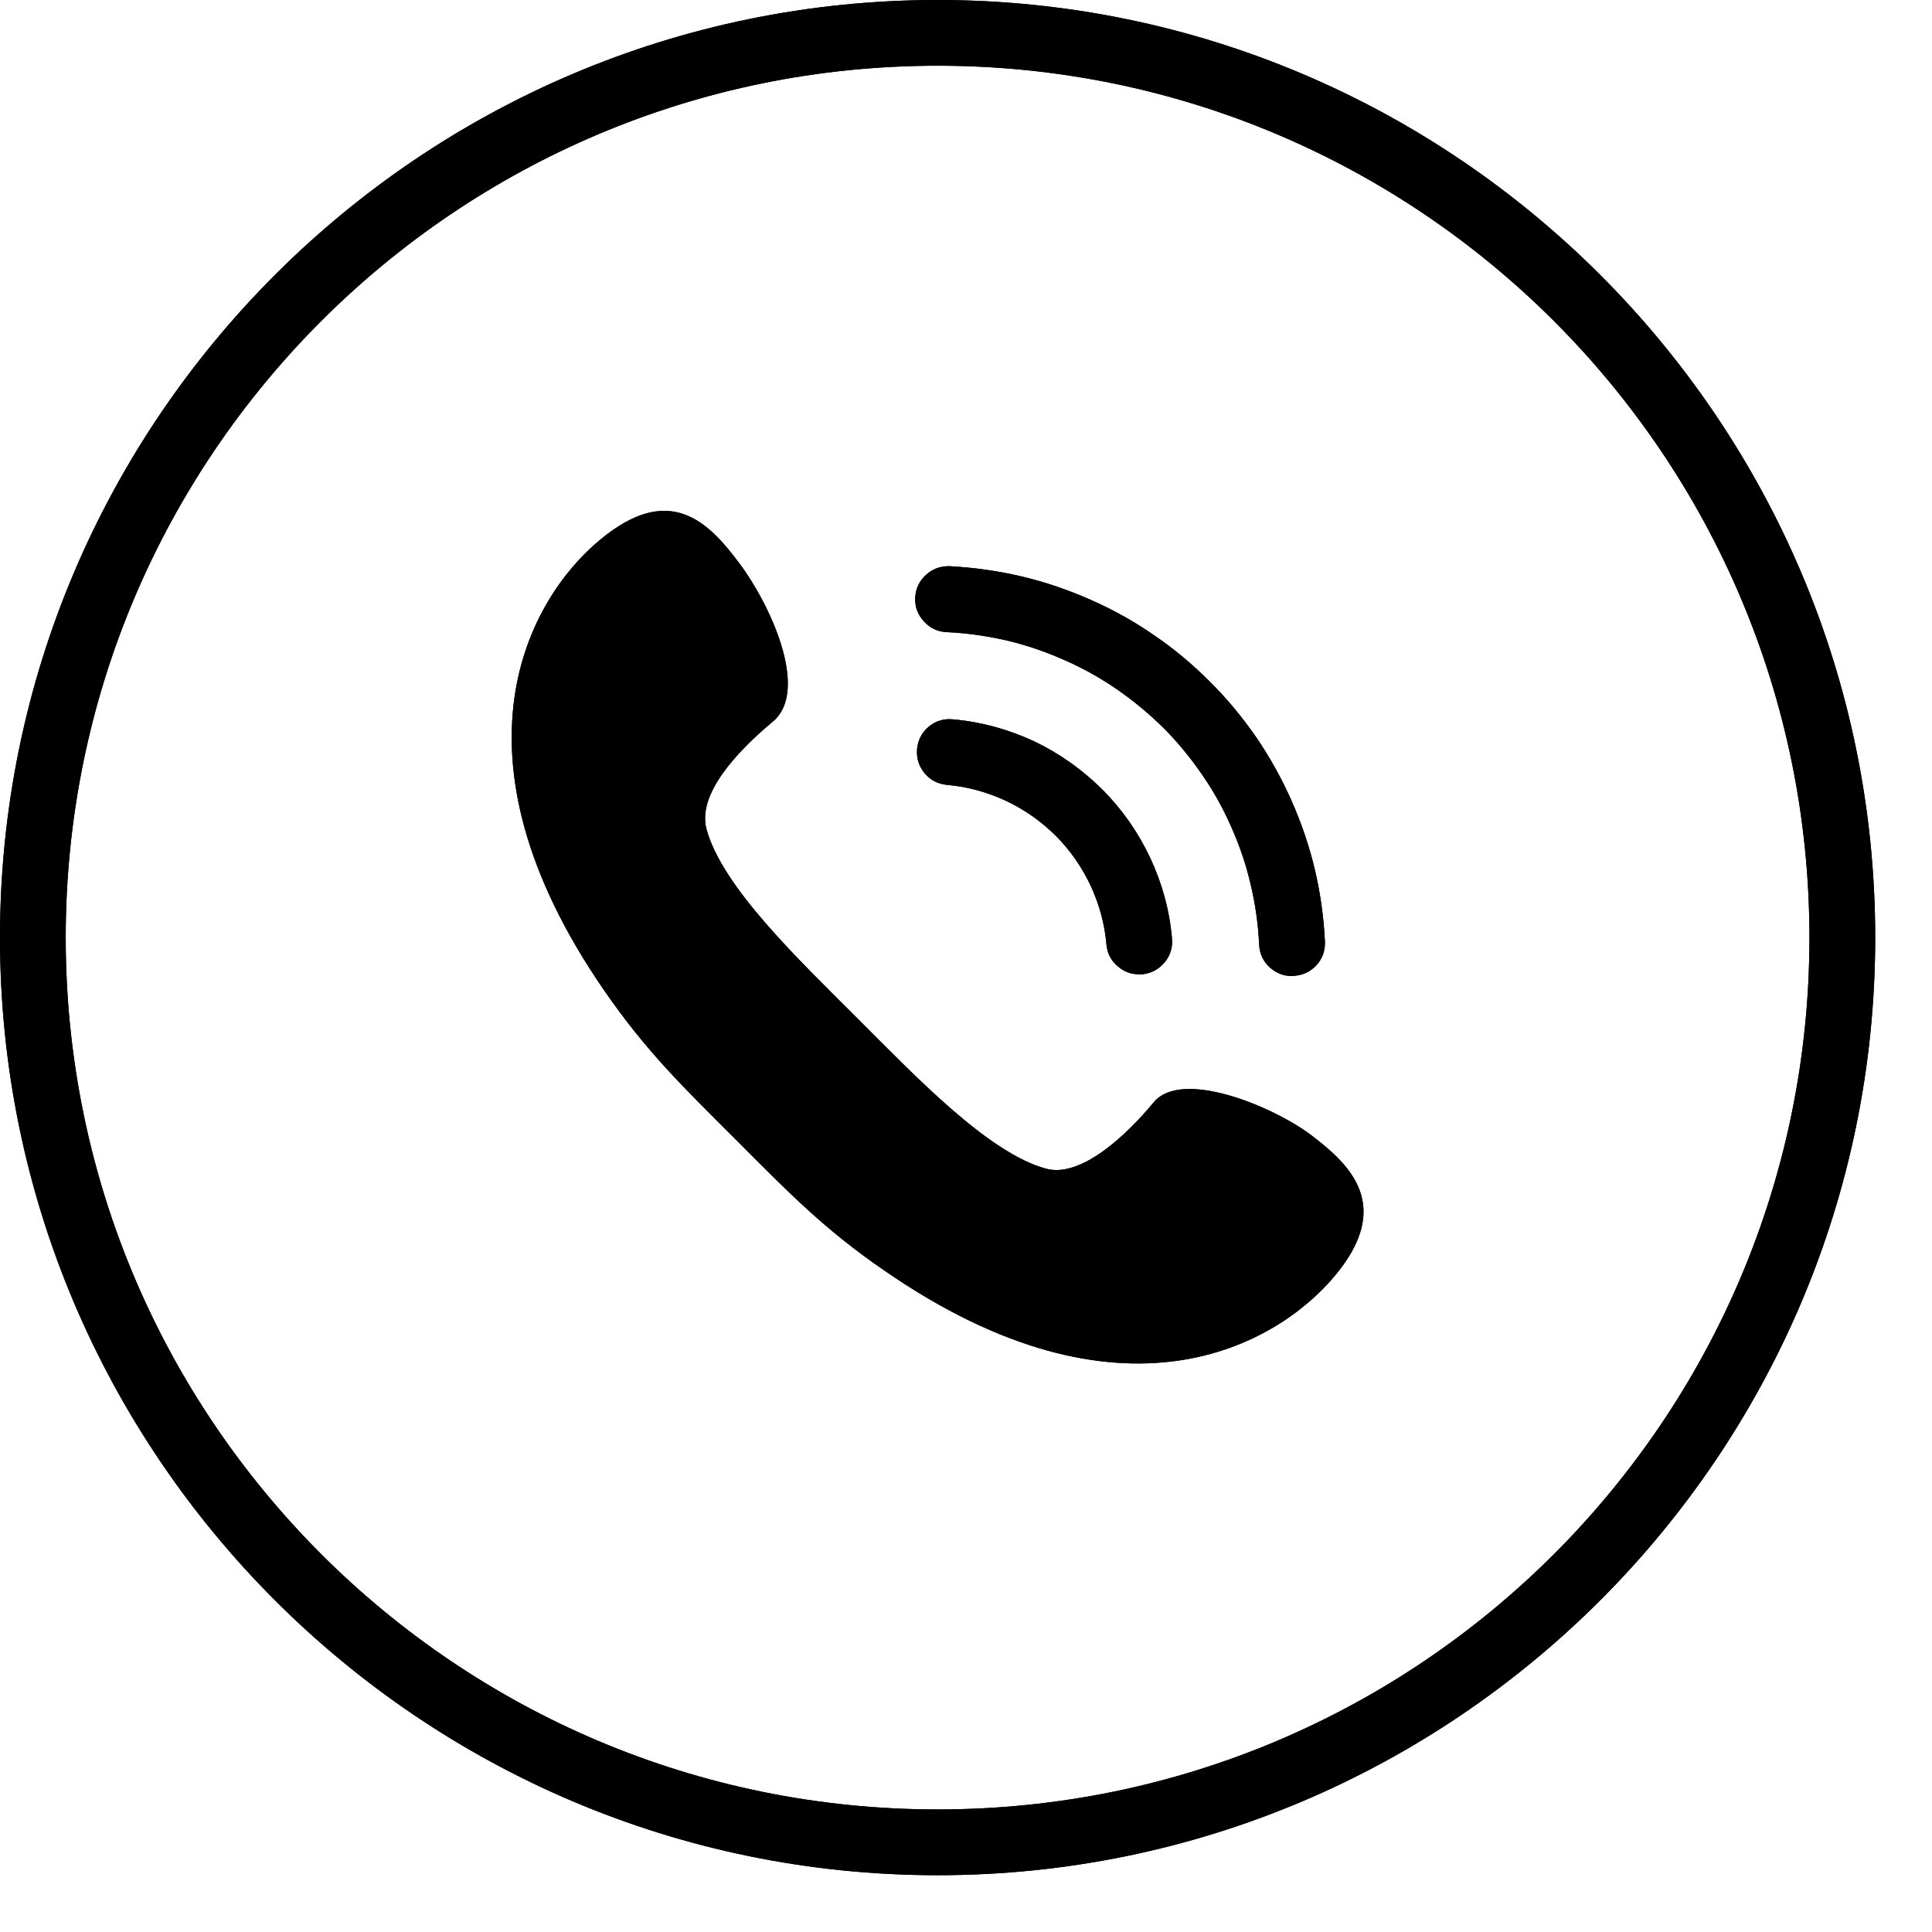
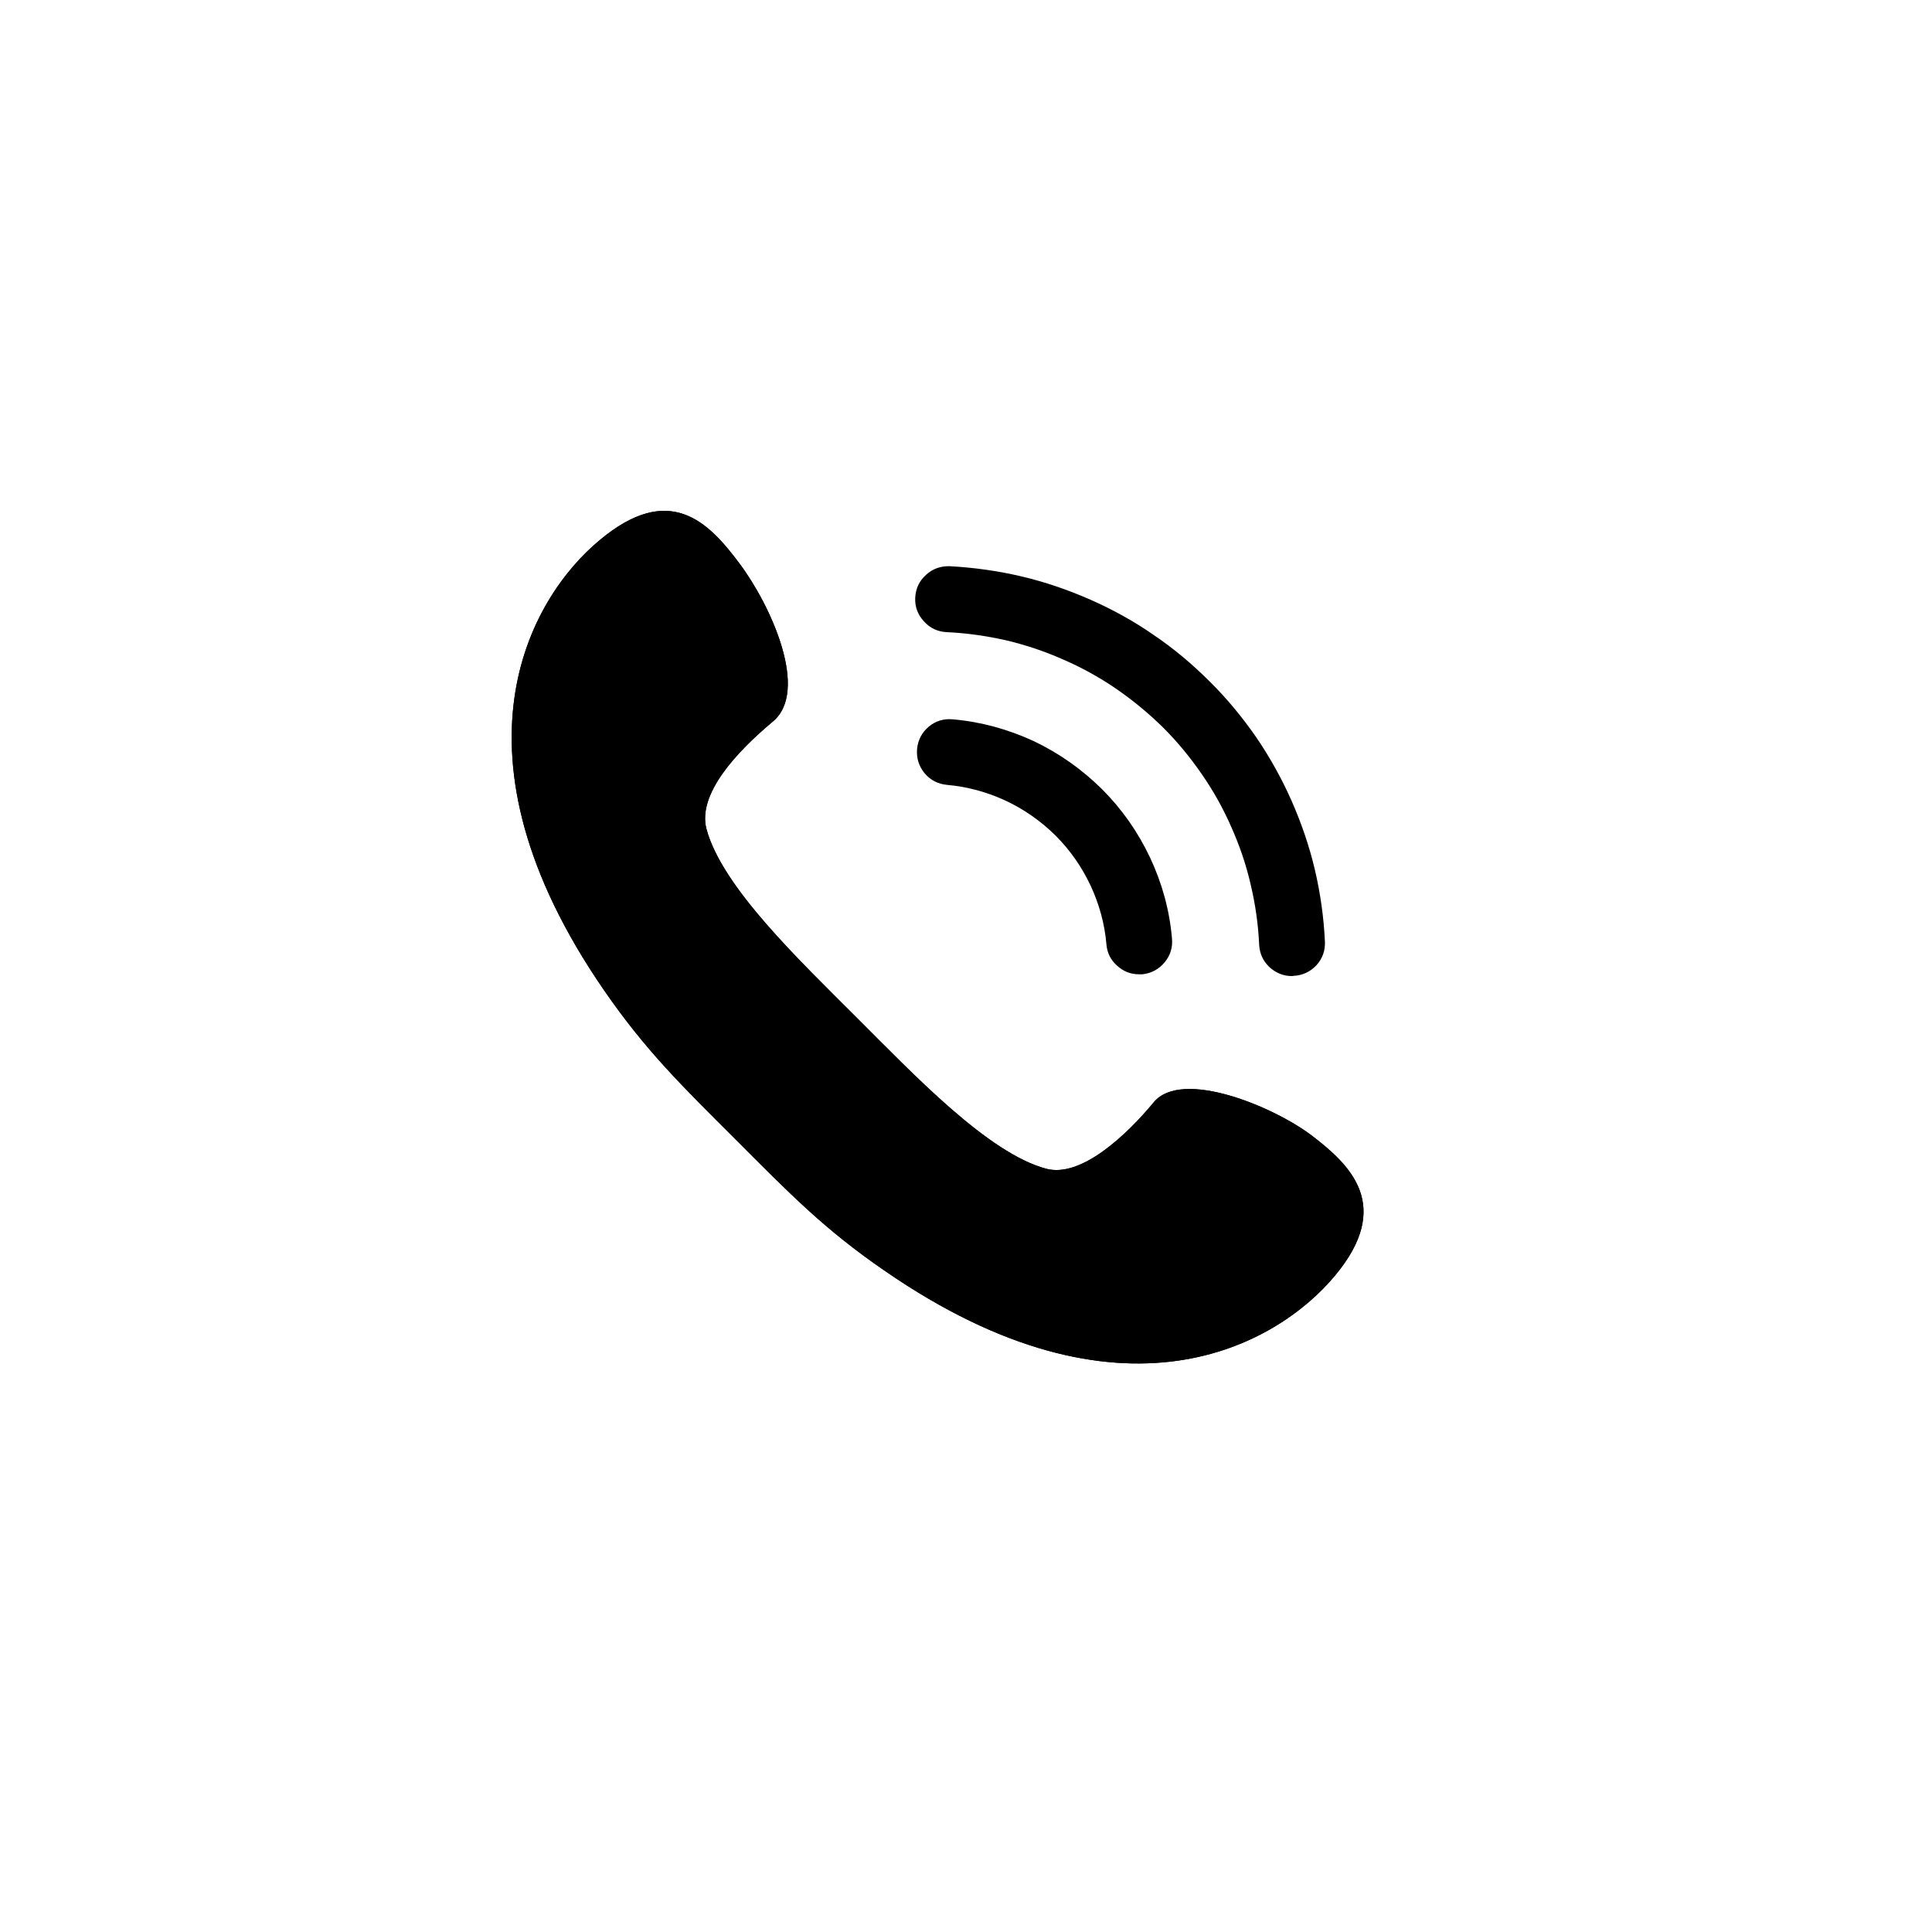
<svg xmlns="http://www.w3.org/2000/svg" width="45" zoomAndPan="magnify" viewBox="0 0 33.75 33.75" height="45" preserveAspectRatio="xMidYMid meet" version="1.0">
  <defs>
    <clipPath id="67817afefd">
-       <path d="M 0 0 L 32.758 0 L 32.758 32.758 L 0 32.758 Z M 0 0 " clip-rule="nonzero" />
-     </clipPath>
+       </clipPath>
    <clipPath id="cfdce21148">
-       <path d="M 0 0 L 32.758 0 L 32.758 32.758 L 0 32.758 Z M 0 0 " clip-rule="nonzero" />
-     </clipPath>
+       </clipPath>
  </defs>
  <g clip-path="url(#67817afefd)">
-     <path fill="#000000" d="M 16.379 0 C 7.348 0 0 7.348 0 16.379 C 0 25.41 7.348 32.758 16.379 32.758 C 25.41 32.758 32.758 25.41 32.758 16.379 C 32.758 7.348 25.41 0 16.379 0 Z M 16.379 31.609 C 7.969 31.609 1.148 24.789 1.148 16.379 C 1.148 7.969 7.969 1.148 16.379 1.148 C 24.789 1.148 31.609 7.969 31.609 16.379 C 31.609 24.789 24.789 31.609 16.379 31.609 Z M 16.379 31.609 " fill-opacity="1" fill-rule="nonzero" />
-   </g>
+     </g>
  <path fill="#000000" d="M 23.32 22.285 C 24.34 21.062 23.59 20.352 22.914 19.836 C 22.238 19.324 20.645 18.668 20.156 19.254 C 19.668 19.844 18.883 20.574 18.281 20.418 C 17.262 20.148 15.965 18.773 14.973 17.785 C 13.984 16.793 12.609 15.496 12.34 14.477 C 12.184 13.871 12.863 13.137 13.504 12.602 C 14.141 12.066 13.469 10.578 12.918 9.844 C 12.371 9.109 11.691 8.418 10.473 9.438 C 9.25 10.453 7.703 13.164 10.551 17.297 C 11.281 18.355 11.91 18.965 12.852 19.906 C 13.793 20.848 14.402 21.477 15.461 22.203 C 19.594 25.055 22.301 23.508 23.32 22.285 Z M 23.32 22.285 " fill-opacity="1" fill-rule="nonzero" />
  <path fill="#000000" d="M 19.898 17.02 C 19.75 17.02 19.621 16.969 19.512 16.867 C 19.402 16.77 19.34 16.645 19.328 16.496 C 19.297 16.137 19.203 15.797 19.051 15.469 C 18.898 15.145 18.695 14.852 18.441 14.598 C 18.184 14.344 17.895 14.141 17.57 13.988 C 17.242 13.836 16.898 13.742 16.543 13.711 C 16.383 13.695 16.254 13.629 16.152 13.508 C 16.051 13.383 16.008 13.246 16.02 13.086 C 16.035 12.93 16.102 12.797 16.223 12.695 C 16.344 12.594 16.484 12.551 16.645 12.566 C 17.137 12.609 17.605 12.738 18.055 12.945 C 18.5 13.156 18.898 13.438 19.25 13.785 C 19.602 14.137 19.879 14.535 20.09 14.98 C 20.301 15.43 20.43 15.898 20.473 16.391 C 20.488 16.551 20.445 16.691 20.344 16.812 C 20.242 16.934 20.109 17.004 19.953 17.02 Z M 19.898 17.02 " fill-opacity="1" fill-rule="nonzero" />
  <path fill="#000000" d="M 22.57 17.051 C 22.418 17.051 22.285 16.996 22.172 16.891 C 22.062 16.785 22.004 16.656 21.996 16.5 C 21.98 16.148 21.93 15.797 21.848 15.453 C 21.77 15.109 21.656 14.777 21.512 14.453 C 21.371 14.129 21.199 13.82 20.996 13.527 C 20.797 13.238 20.574 12.965 20.324 12.715 C 20.07 12.465 19.801 12.242 19.508 12.039 C 19.219 11.84 18.91 11.668 18.586 11.527 C 18.262 11.383 17.93 11.27 17.586 11.188 C 17.238 11.109 16.891 11.059 16.539 11.043 C 16.379 11.035 16.246 10.973 16.141 10.855 C 16.031 10.738 15.98 10.598 15.988 10.441 C 15.996 10.281 16.059 10.148 16.176 10.043 C 16.293 9.934 16.434 9.887 16.59 9.891 C 17.016 9.914 17.434 9.973 17.848 10.07 C 18.262 10.168 18.66 10.305 19.051 10.477 C 19.438 10.648 19.809 10.852 20.156 11.094 C 20.508 11.332 20.832 11.605 21.133 11.906 C 21.434 12.203 21.703 12.531 21.945 12.879 C 22.184 13.23 22.391 13.602 22.562 13.988 C 22.734 14.379 22.871 14.777 22.969 15.191 C 23.066 15.605 23.125 16.023 23.145 16.449 C 23.152 16.605 23.102 16.746 22.996 16.863 C 22.887 16.977 22.754 17.039 22.598 17.047 Z M 22.57 17.051 " fill-opacity="1" fill-rule="nonzero" />
  <g clip-path="url(#cfdce21148)">
    <path fill="#000000" d="M 16.379 0 C 7.348 0 0 7.348 0 16.379 C 0 25.41 7.348 32.758 16.379 32.758 C 25.41 32.758 32.758 25.41 32.758 16.379 C 32.758 7.348 25.41 0 16.379 0 Z M 16.379 31.609 C 7.969 31.609 1.148 24.789 1.148 16.379 C 1.148 7.969 7.969 1.148 16.379 1.148 C 24.789 1.148 31.609 7.969 31.609 16.379 C 31.609 24.789 24.789 31.609 16.379 31.609 Z M 16.379 31.609 " fill-opacity="1" fill-rule="nonzero" />
  </g>
  <path fill="#000000" d="M 23.32 22.285 C 24.34 21.062 23.59 20.352 22.914 19.836 C 22.238 19.324 20.645 18.668 20.156 19.254 C 19.668 19.844 18.883 20.574 18.281 20.418 C 17.262 20.148 15.965 18.773 14.973 17.785 C 13.984 16.793 12.609 15.496 12.34 14.477 C 12.184 13.871 12.863 13.137 13.504 12.602 C 14.141 12.066 13.469 10.578 12.918 9.844 C 12.371 9.109 11.691 8.418 10.473 9.438 C 9.25 10.453 7.703 13.164 10.551 17.297 C 11.281 18.355 11.91 18.965 12.852 19.906 C 13.793 20.848 14.402 21.477 15.461 22.203 C 19.594 25.055 22.301 23.508 23.32 22.285 Z M 23.32 22.285 " fill-opacity="1" fill-rule="nonzero" />
-   <path fill="#000000" d="M 19.898 17.02 C 19.75 17.02 19.621 16.969 19.512 16.867 C 19.402 16.77 19.34 16.645 19.328 16.496 C 19.297 16.137 19.203 15.797 19.051 15.469 C 18.898 15.145 18.695 14.852 18.441 14.598 C 18.184 14.344 17.895 14.141 17.57 13.988 C 17.242 13.836 16.898 13.742 16.543 13.711 C 16.383 13.695 16.254 13.629 16.152 13.508 C 16.051 13.383 16.008 13.246 16.02 13.086 C 16.035 12.93 16.102 12.797 16.223 12.695 C 16.344 12.594 16.484 12.551 16.645 12.566 C 17.137 12.609 17.605 12.738 18.055 12.945 C 18.5 13.156 18.898 13.438 19.25 13.785 C 19.602 14.137 19.879 14.535 20.09 14.98 C 20.301 15.43 20.43 15.898 20.473 16.391 C 20.488 16.551 20.445 16.691 20.344 16.812 C 20.242 16.934 20.109 17.004 19.953 17.02 Z M 19.898 17.02 " fill-opacity="1" fill-rule="nonzero" />
-   <path fill="#000000" d="M 22.57 17.051 C 22.418 17.051 22.285 16.996 22.172 16.891 C 22.062 16.785 22.004 16.656 21.996 16.5 C 21.98 16.148 21.93 15.797 21.848 15.453 C 21.77 15.109 21.656 14.777 21.512 14.453 C 21.371 14.129 21.199 13.82 20.996 13.527 C 20.797 13.238 20.574 12.965 20.324 12.715 C 20.07 12.465 19.801 12.242 19.508 12.039 C 19.219 11.84 18.91 11.668 18.586 11.527 C 18.262 11.383 17.93 11.27 17.586 11.188 C 17.238 11.109 16.891 11.059 16.539 11.043 C 16.379 11.035 16.246 10.973 16.141 10.855 C 16.031 10.738 15.98 10.598 15.988 10.441 C 15.996 10.281 16.059 10.148 16.176 10.043 C 16.293 9.934 16.434 9.887 16.59 9.891 C 17.016 9.914 17.434 9.973 17.848 10.07 C 18.262 10.168 18.66 10.305 19.051 10.477 C 19.438 10.648 19.809 10.852 20.156 11.094 C 20.508 11.332 20.832 11.605 21.133 11.906 C 21.434 12.203 21.703 12.531 21.945 12.879 C 22.184 13.23 22.391 13.602 22.562 13.988 C 22.734 14.379 22.871 14.777 22.969 15.191 C 23.066 15.605 23.125 16.023 23.145 16.449 C 23.152 16.605 23.102 16.746 22.996 16.863 C 22.887 16.977 22.754 17.039 22.598 17.047 Z M 22.57 17.051 " fill-opacity="1" fill-rule="nonzero" />
</svg>